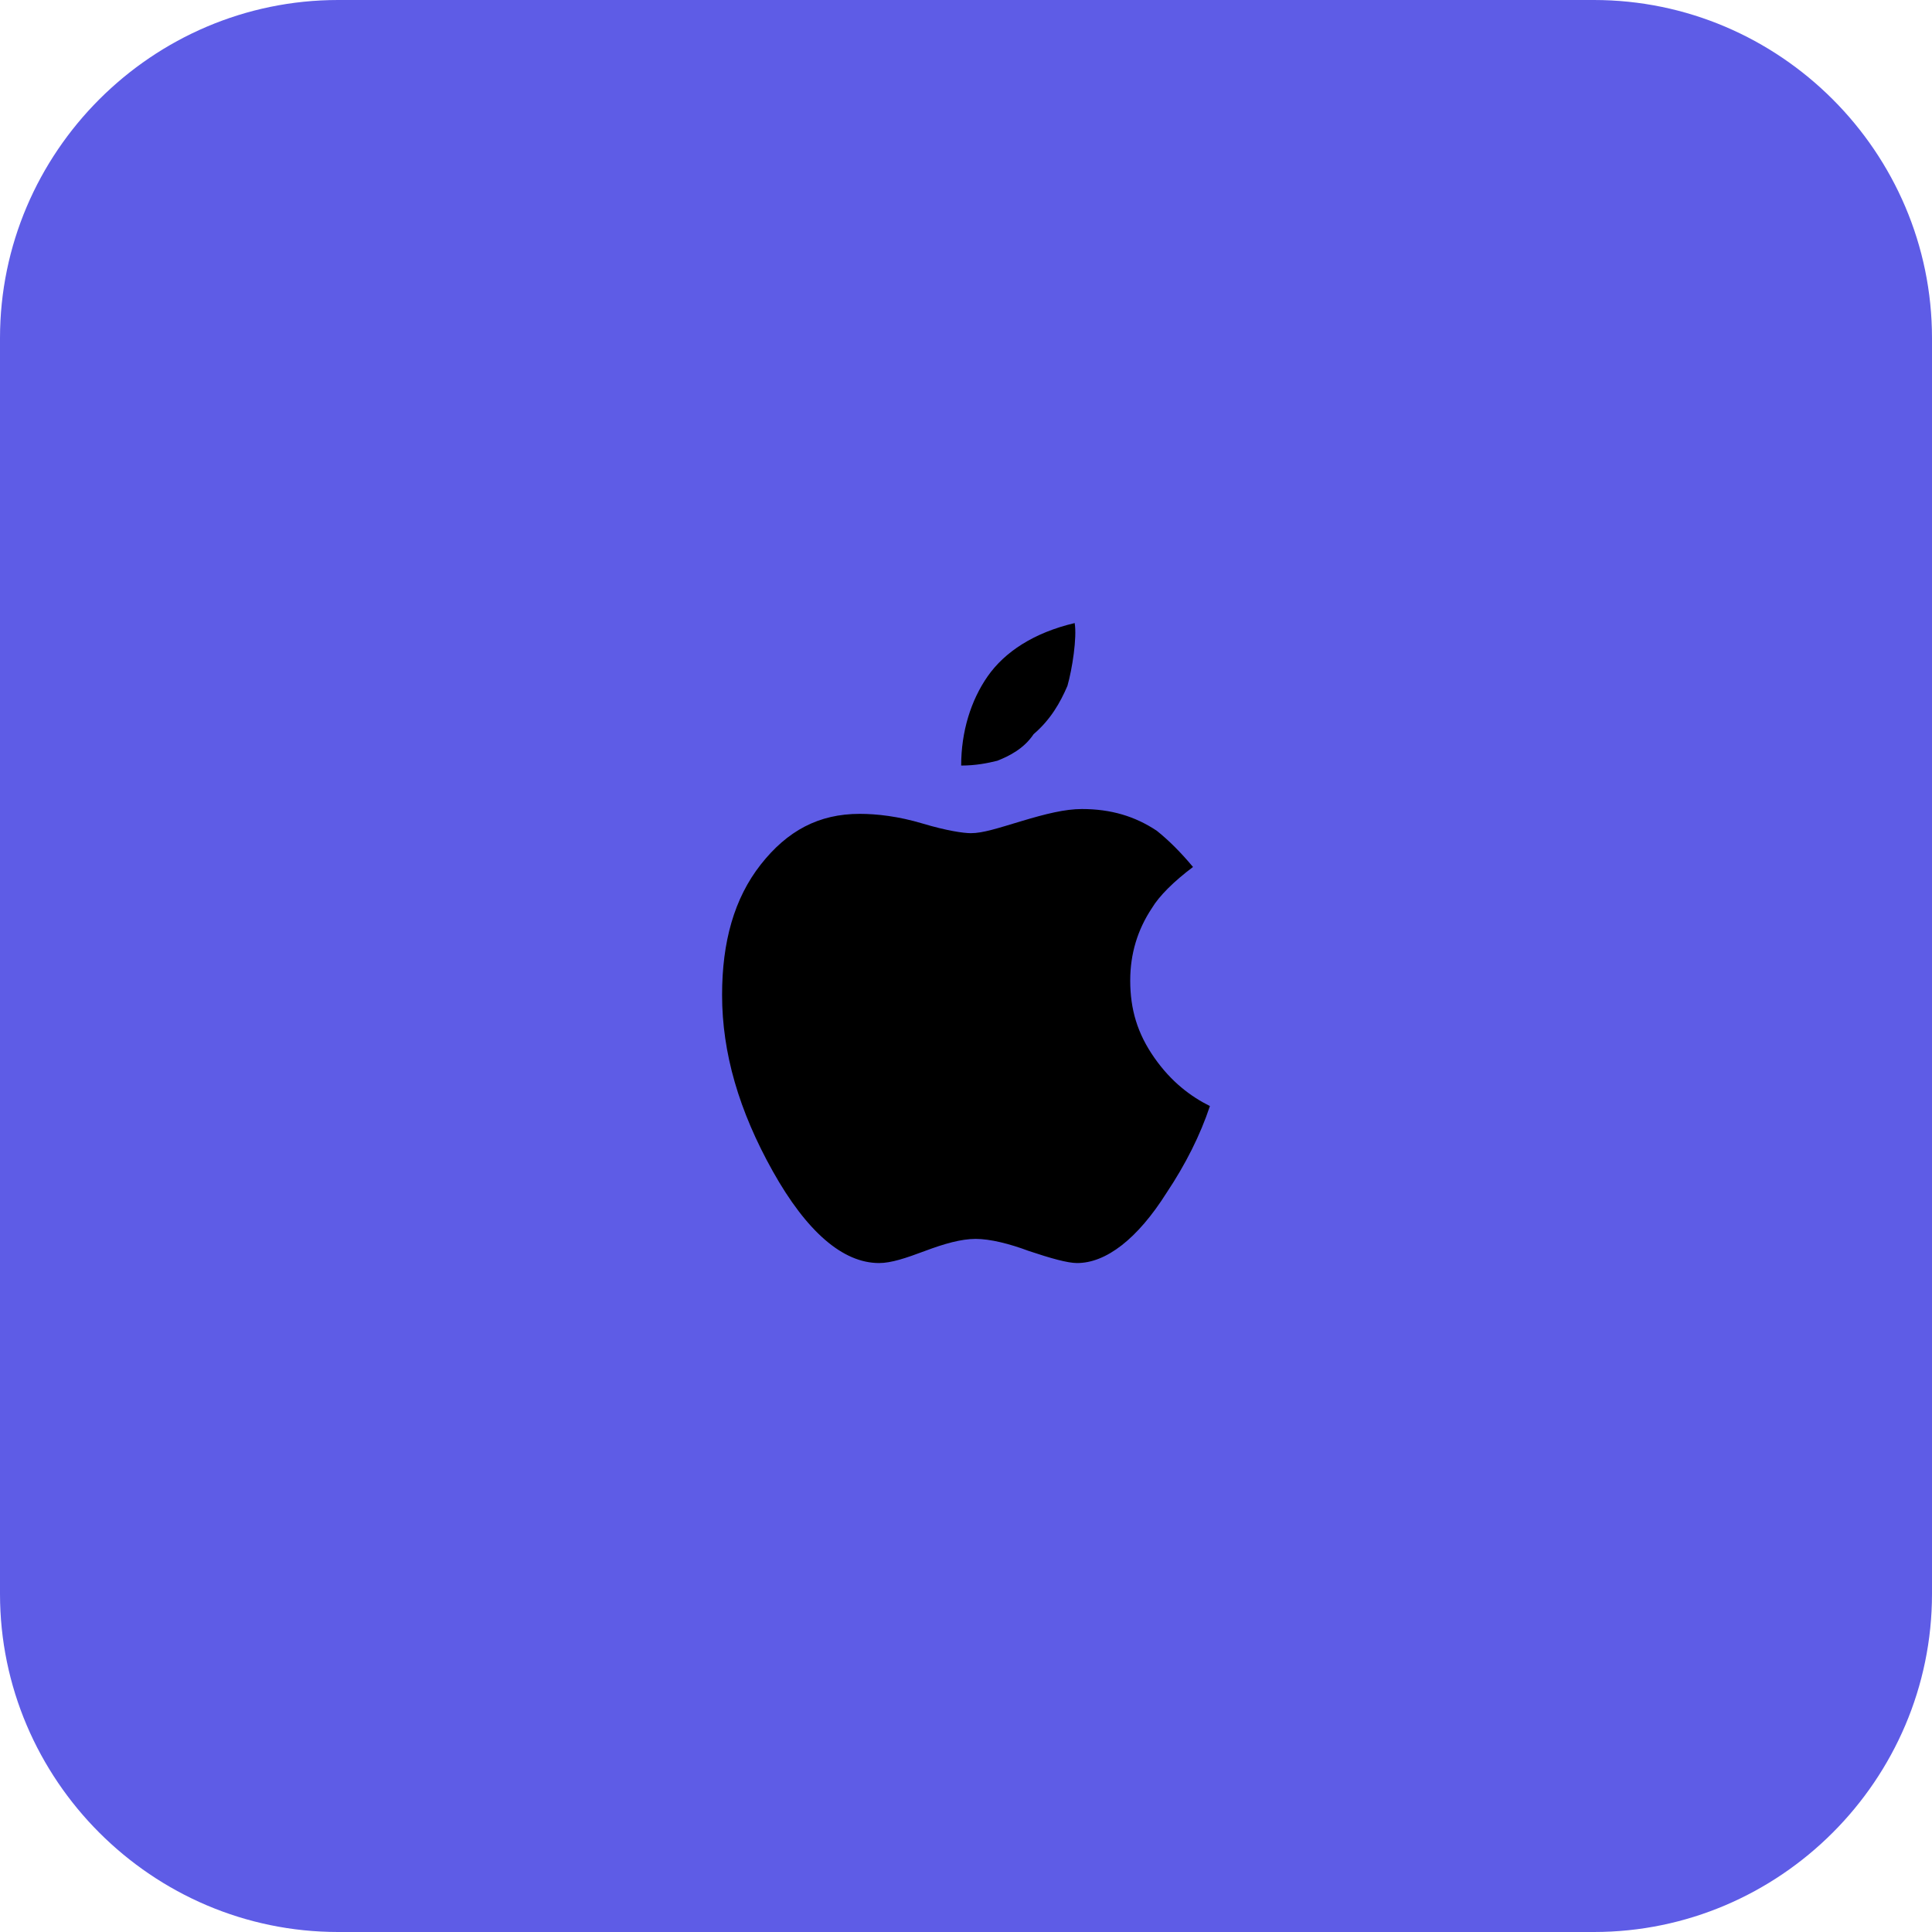
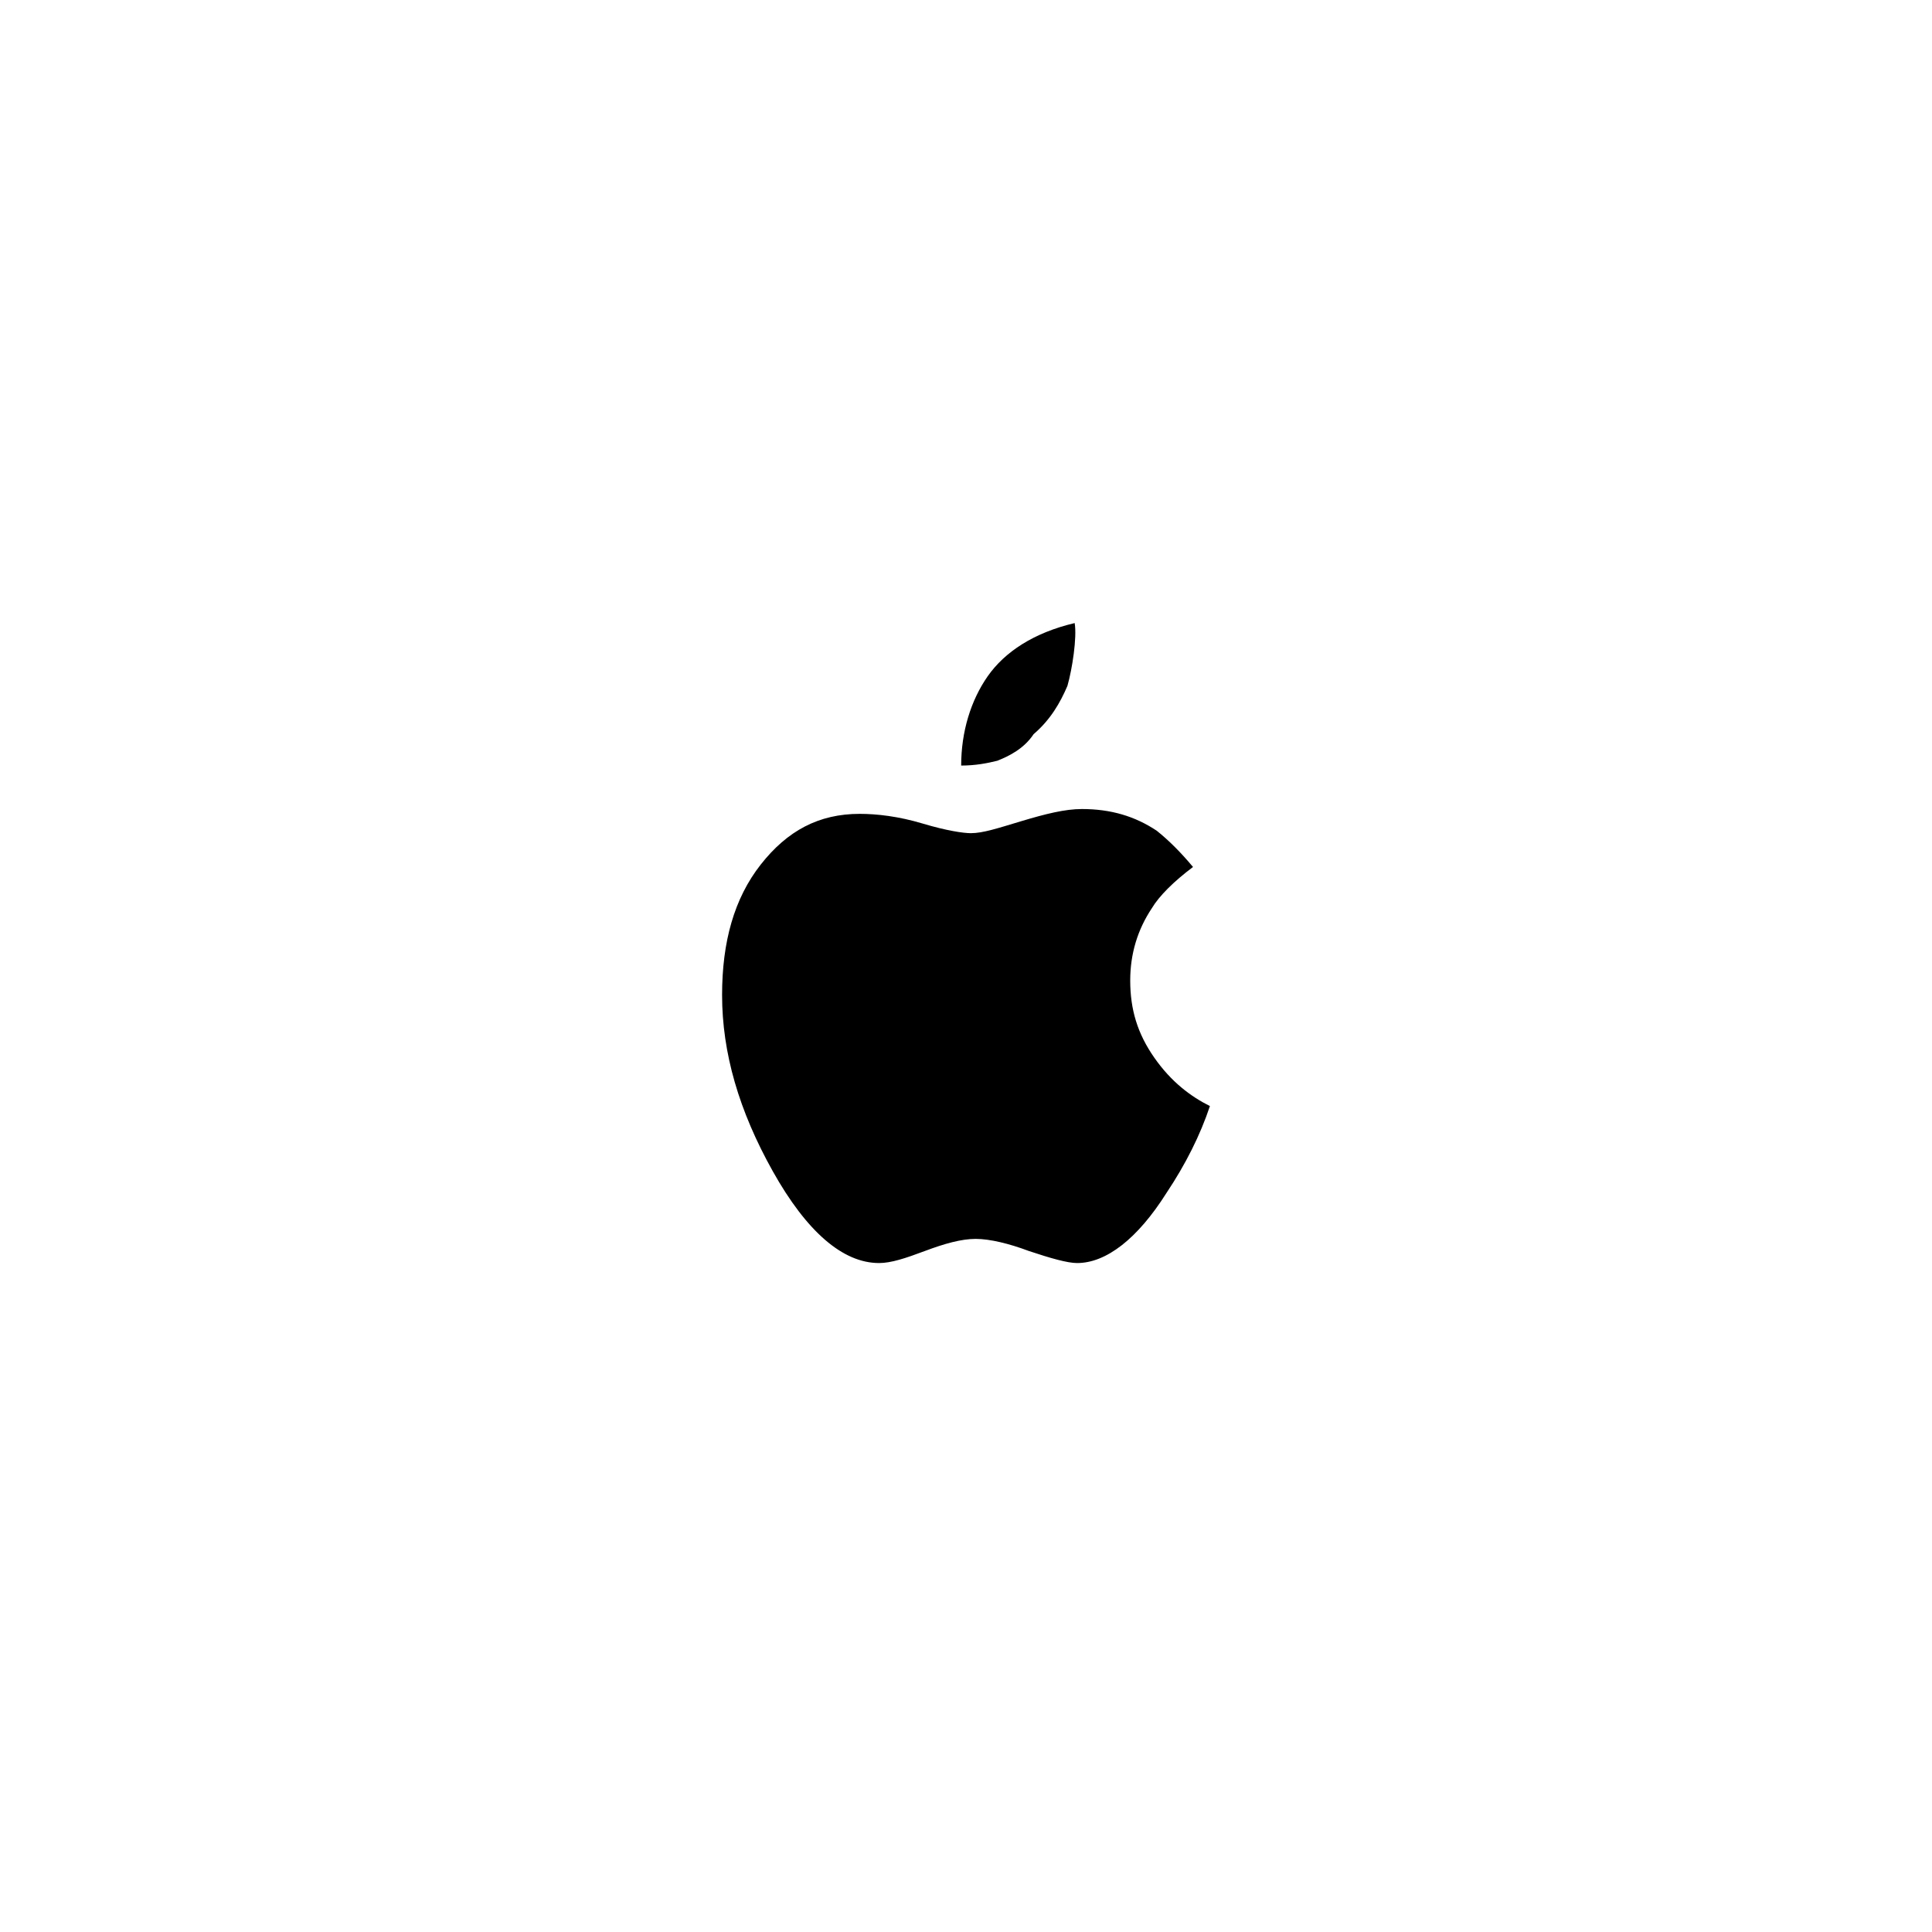
<svg xmlns="http://www.w3.org/2000/svg" width="80px" height="80px" viewBox="0 0 80 80" version="1.1">
  <title>macmini</title>
  <desc>Created with Sketch.</desc>
  <g id="Page-1" stroke="none" stroke-width="1" fill="none" fill-rule="evenodd">
    <g id="macmini">
-       <path d="M66,80 L14,80 C6.3,80 0,73.7 0,66 L0,14 C0,6.3 6.3,0 14,0 L66,0 C73.7,0 80,6.3 80,14 L80,66 C80,73.7 73.7,80 66,80 Z" id="Path" fill="#5E5CE6" />
      <path d="M41.3,31.5 C40.9,31.6 40.4,31.7 39.8,31.7 C39.8,30.3 40.2,29 40.9,28 C41.6,27 42.8,26.2 44.5,25.8 C44.6,26.4 44.4,27.7 44.2,28.4 C43.9,29.1 43.5,29.8 42.8,30.4 C42.4,31 41.8,31.3 41.3,31.5 Z M47.8,43.8 C47.1,42.8 46.8,41.8 46.8,40.6 C46.8,39.5 47.1,38.5 47.7,37.6 C48,37.1 48.6,36.5 49.4,35.9 C48.9,35.3 48.4,34.8 47.9,34.4 C47,33.8 46,33.5 44.8,33.5 C44.1,33.5 43.3,33.7 42.3,34 C41.3,34.3 40.7,34.5 40.2,34.5 C39.9,34.5 39.2,34.4 38.2,34.1 C37.2,33.8 36.3,33.7 35.6,33.7 C33.9,33.7 32.6,34.4 31.5,35.8 C30.4,37.2 29.9,39 29.9,41.2 C29.9,43.6 30.6,46 32,48.5 C33.4,51 34.9,52.3 36.4,52.3 C36.9,52.3 37.5,52.1 38.3,51.8 C39.1,51.5 39.8,51.3 40.4,51.3 C41,51.3 41.8,51.5 42.6,51.8 C43.5,52.1 44.2,52.3 44.6,52.3 C45.8,52.3 47.1,51.3 48.3,49.4 C49.1,48.2 49.7,47 50.1,45.8 C49.3,45.4 48.5,44.8 47.8,43.8 Z" id="Shape" fill="#000000" fill-rule="nonzero" />
    </g>
  </g>
</svg>